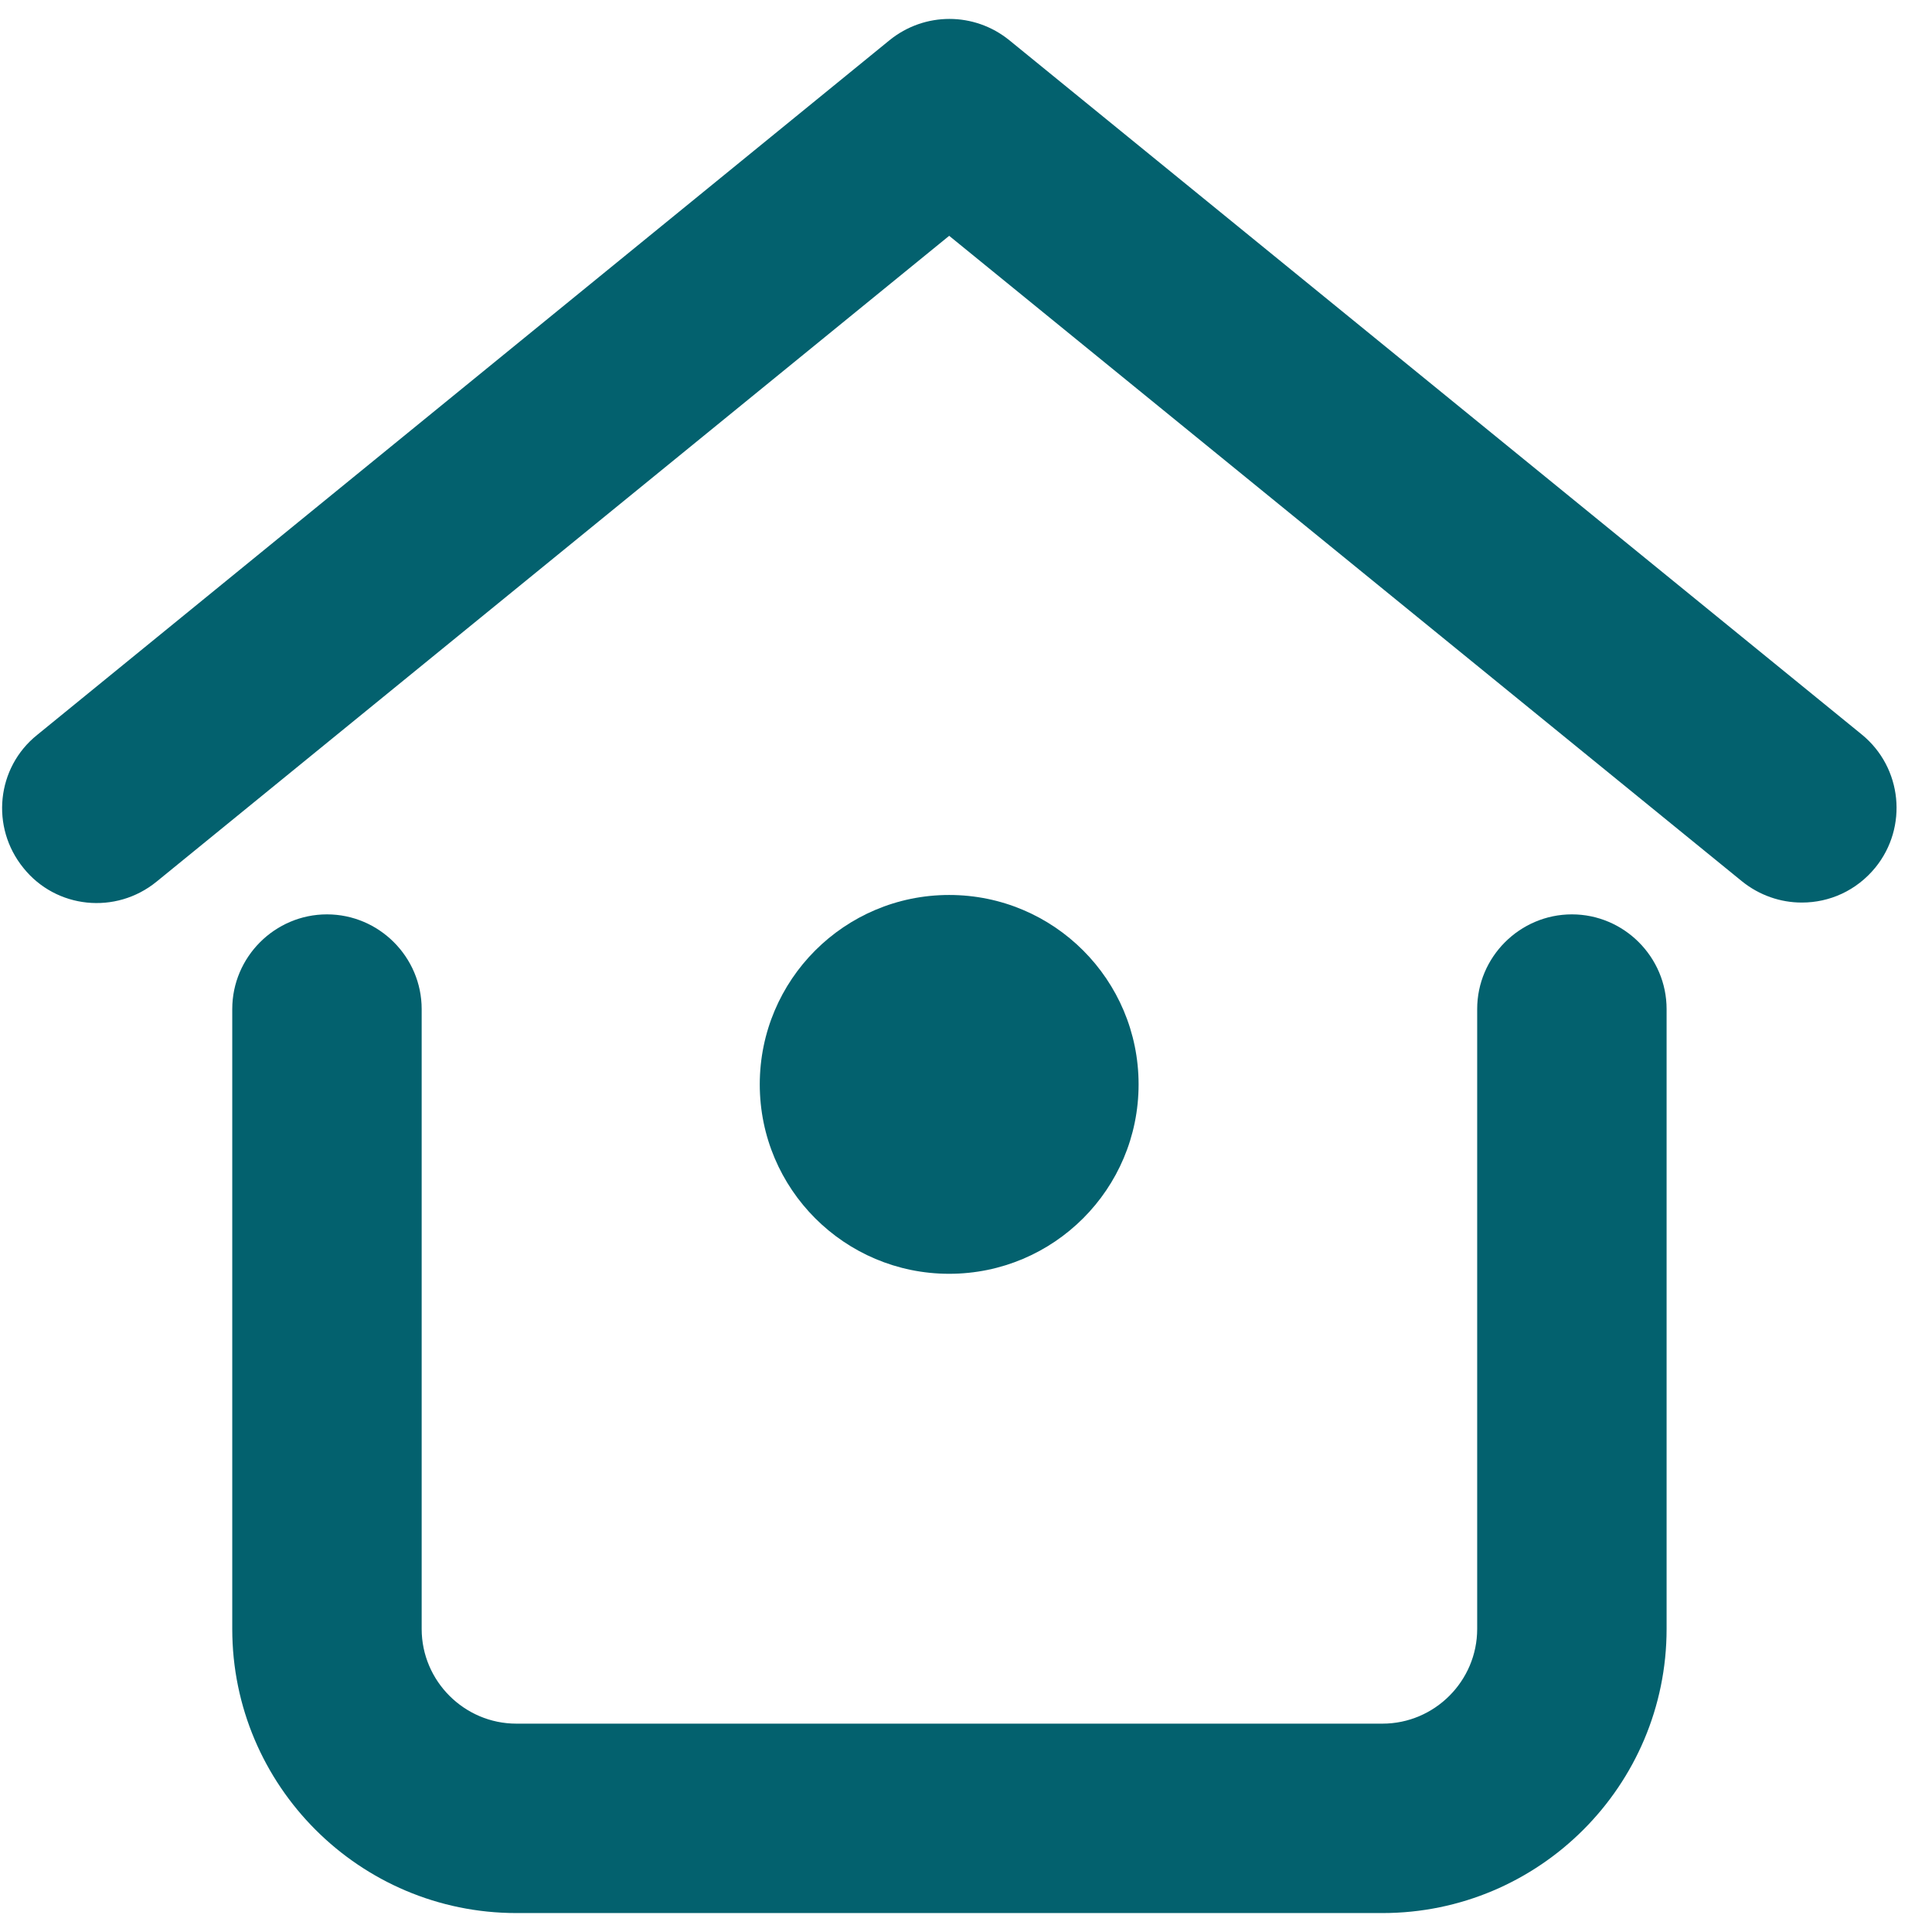
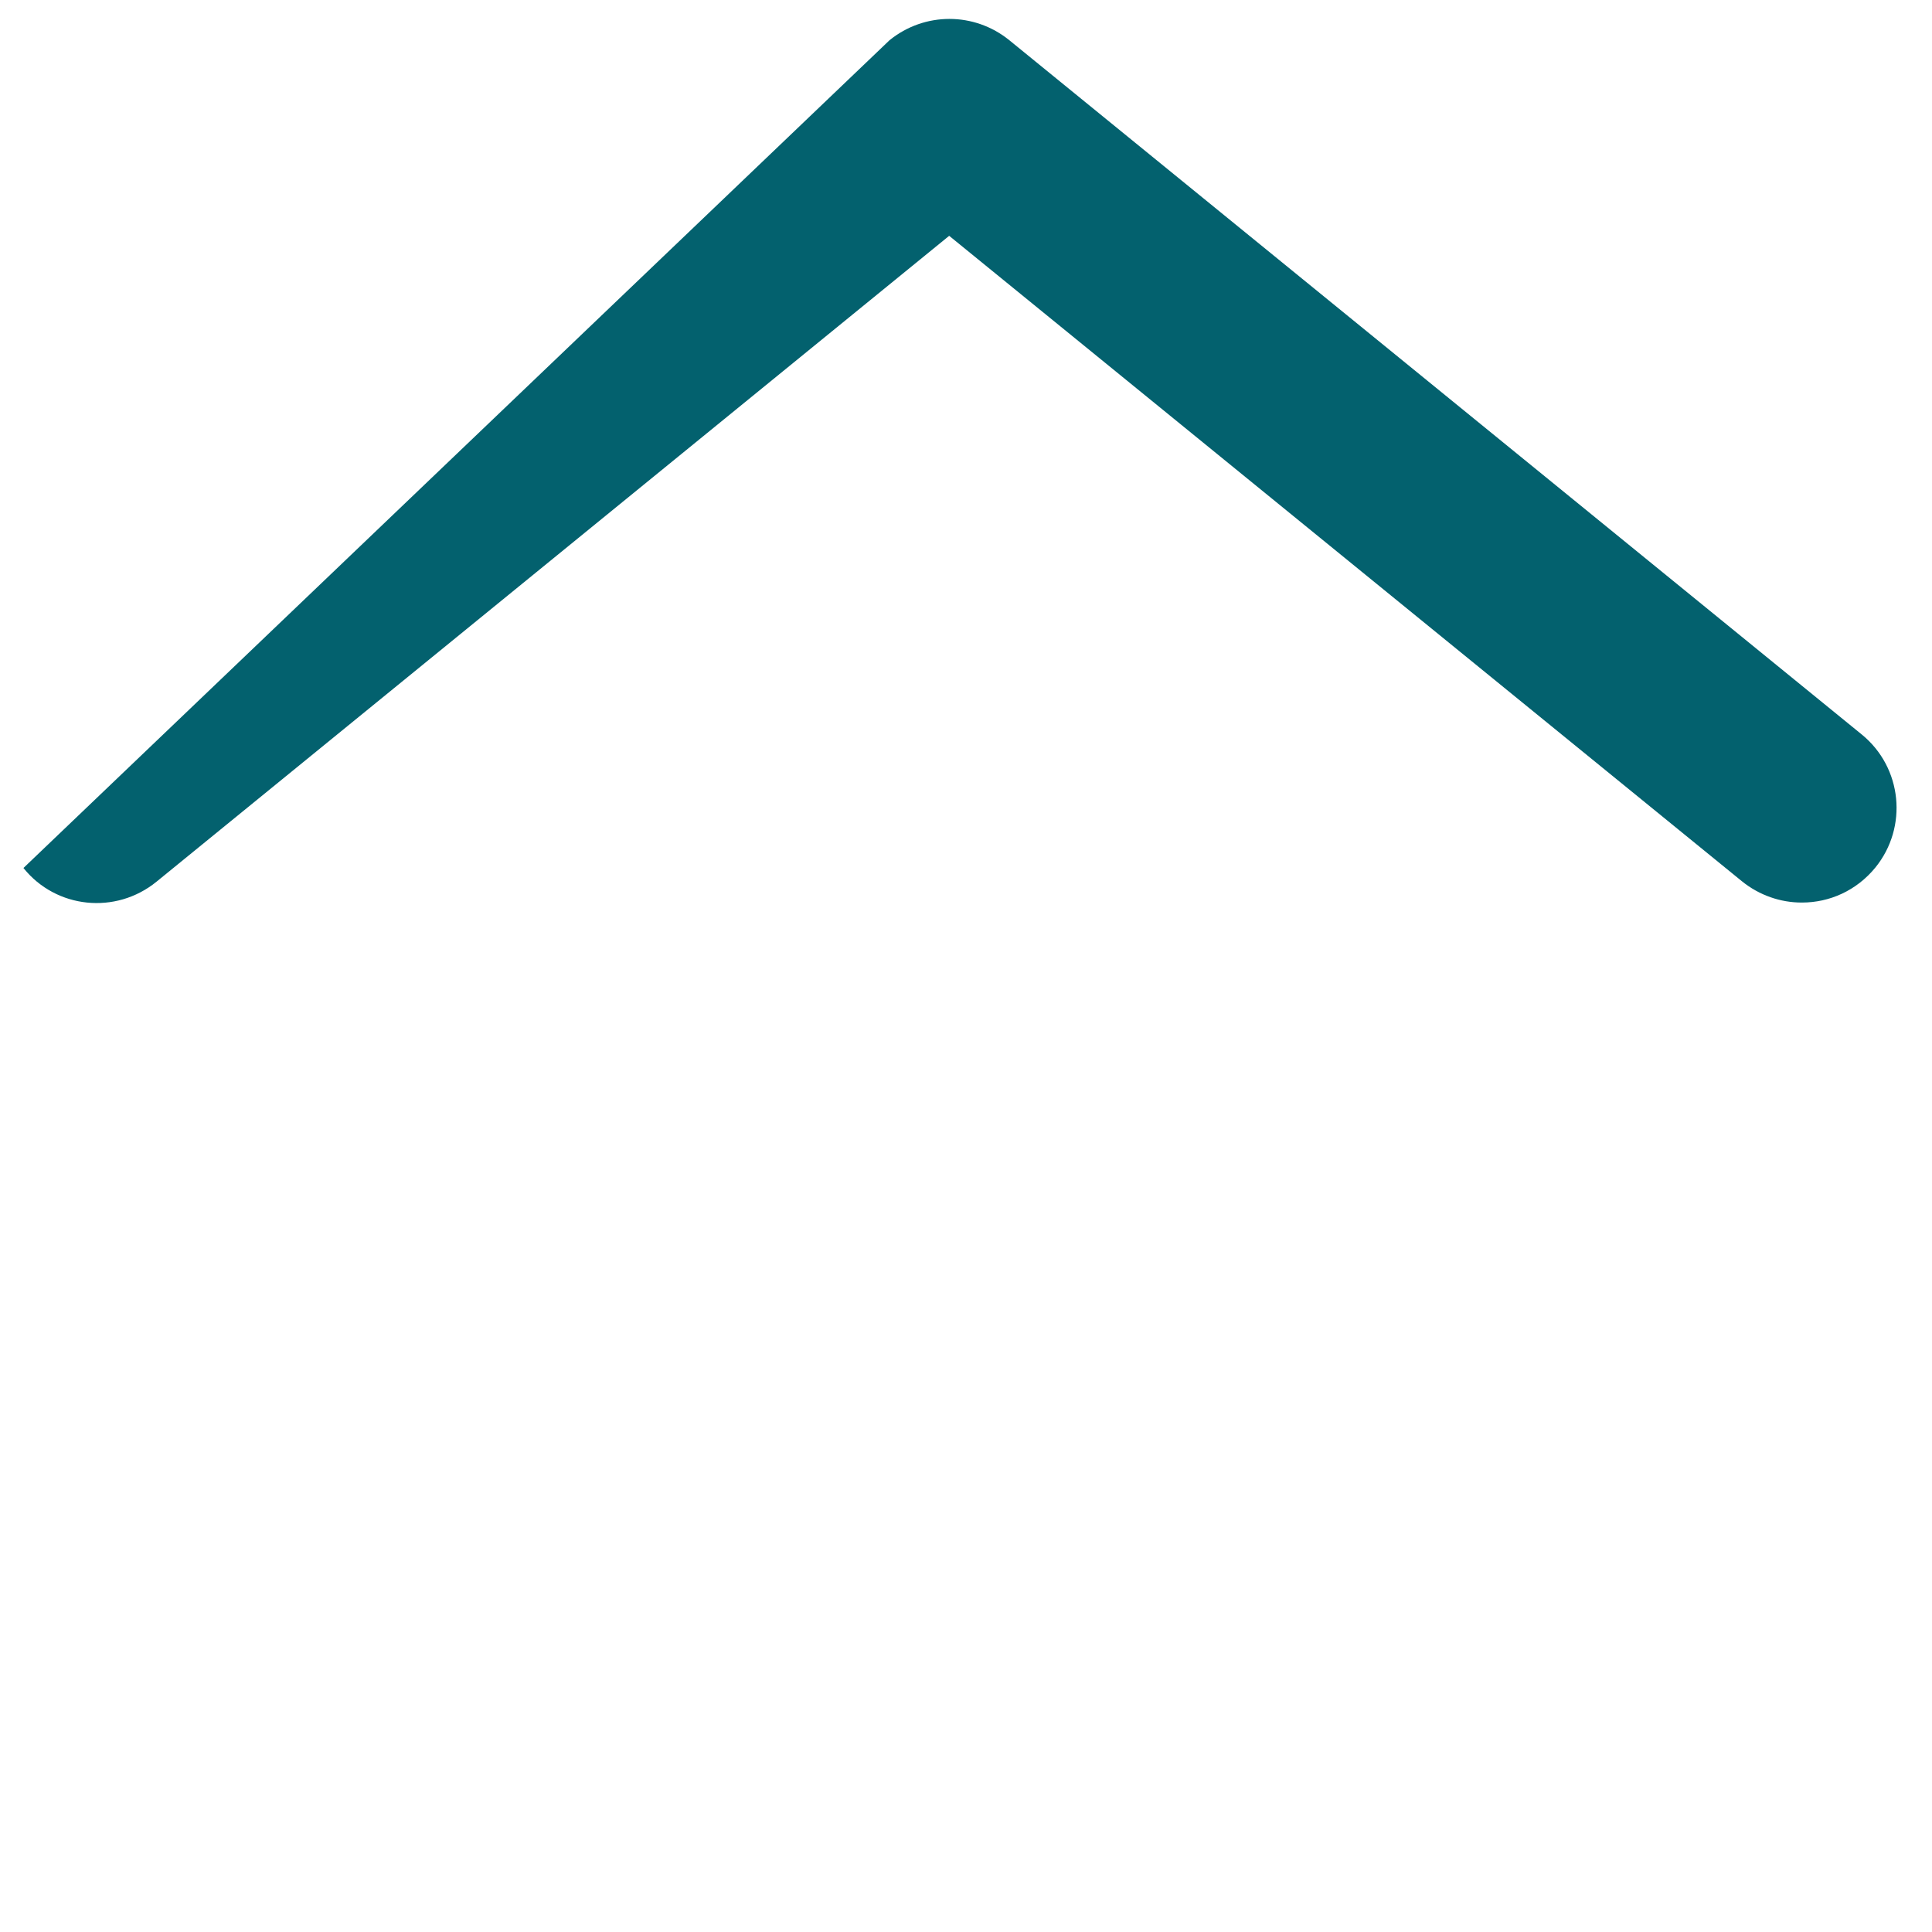
<svg xmlns="http://www.w3.org/2000/svg" width="51" height="51" viewBox="0 0 51 51" fill="none">
-   <path d="M36.481 50.5H13.631C9.494 50.5 6.131 47.138 6.131 43V26.637C6.131 25.262 7.256 24.137 8.631 24.137C10.006 24.137 11.131 25.262 11.131 26.637V43C11.131 44.375 12.256 45.5 13.631 45.5H36.494C37.869 45.5 38.994 44.375 38.994 43V26.637C38.994 25.262 40.119 24.137 41.494 24.137C42.869 24.137 43.994 25.262 43.994 26.637V43C43.994 47.138 40.631 50.5 36.494 50.5H36.481Z" fill="#03616E" />
-   <path d="M47.556 23.825C47.006 23.825 46.444 23.637 45.981 23.262L25.056 6.225L4.131 23.275C3.056 24.15 1.481 23.988 0.619 22.913C-0.256 21.837 -0.094 20.262 0.981 19.4L23.481 1.062C24.406 0.312 25.719 0.312 26.644 1.062L49.144 19.387C50.219 20.262 50.369 21.837 49.506 22.9C49.006 23.512 48.294 23.825 47.569 23.825H47.556Z" fill="#03616E" />
-   <path d="M25.056 33.625C22.294 33.625 20.056 31.387 20.056 28.625C20.056 25.863 22.294 23.625 25.056 23.625C27.819 23.625 30.056 25.863 30.056 28.625C30.056 31.387 27.819 33.625 25.056 33.625Z" fill="#03616E" />
+   <path d="M47.556 23.825C47.006 23.825 46.444 23.637 45.981 23.262L25.056 6.225L4.131 23.275C3.056 24.15 1.481 23.988 0.619 22.913L23.481 1.062C24.406 0.312 25.719 0.312 26.644 1.062L49.144 19.387C50.219 20.262 50.369 21.837 49.506 22.9C49.006 23.512 48.294 23.825 47.569 23.825H47.556Z" fill="#03616E" />
</svg>